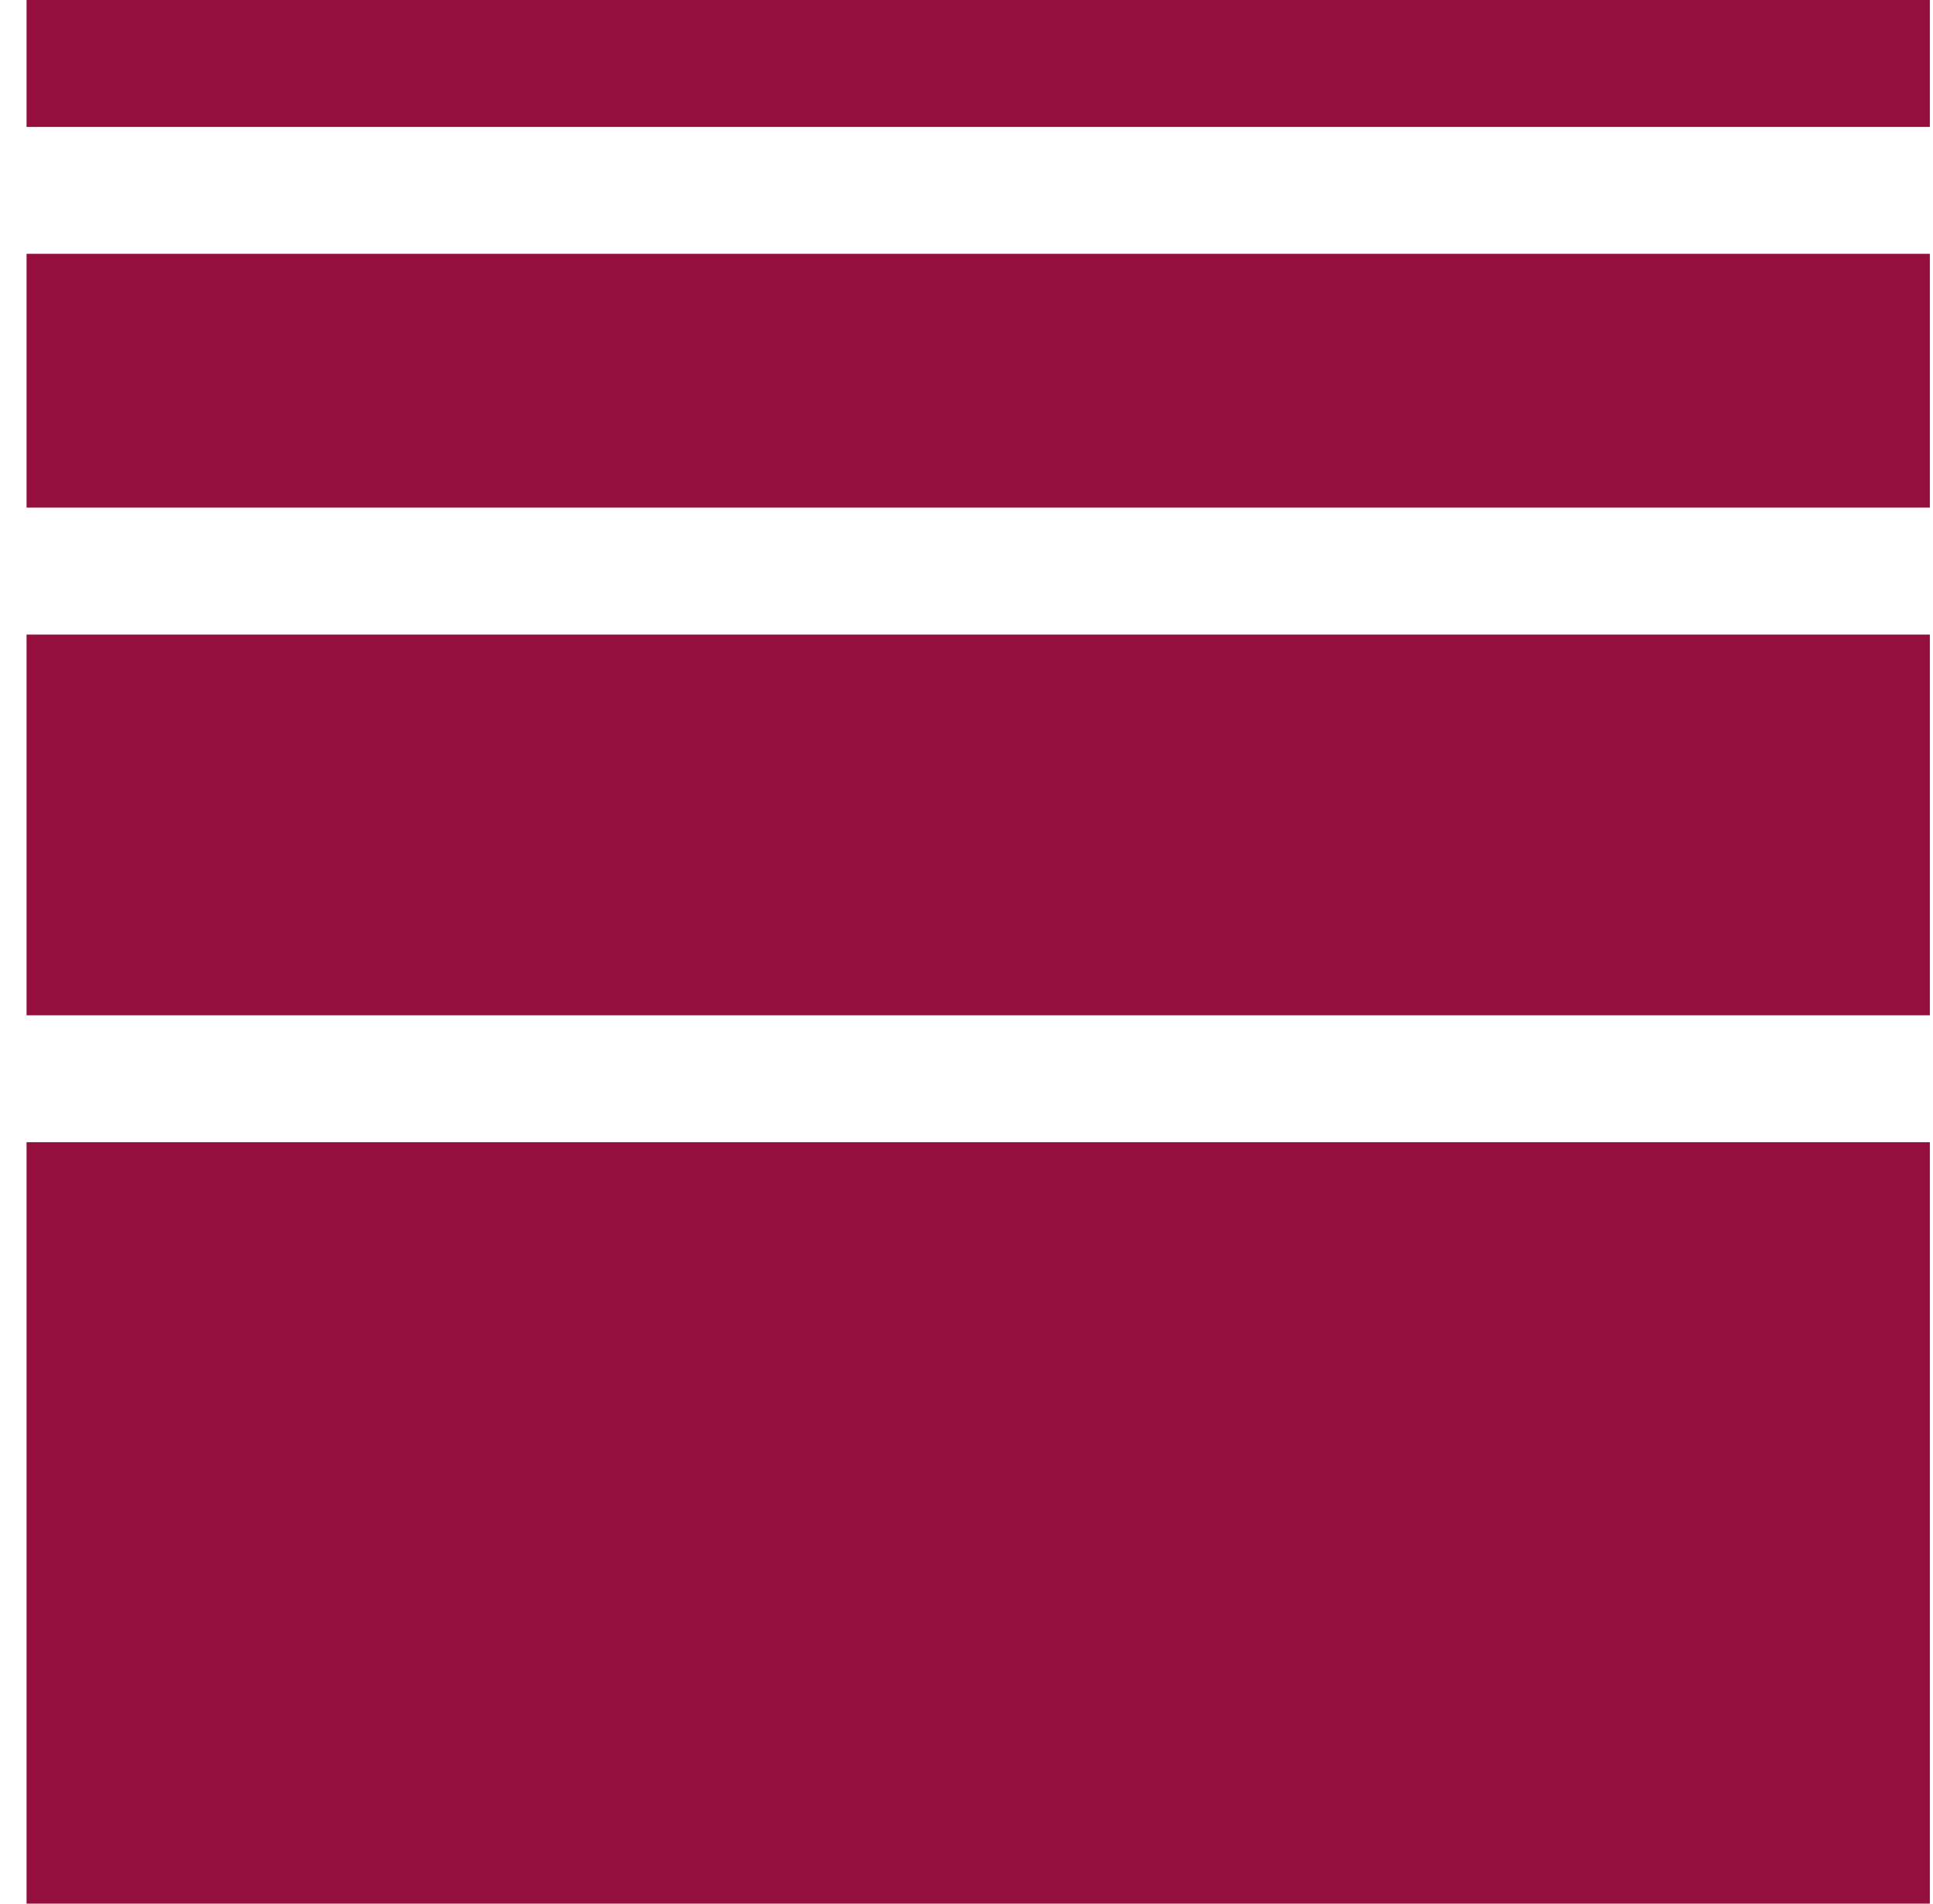
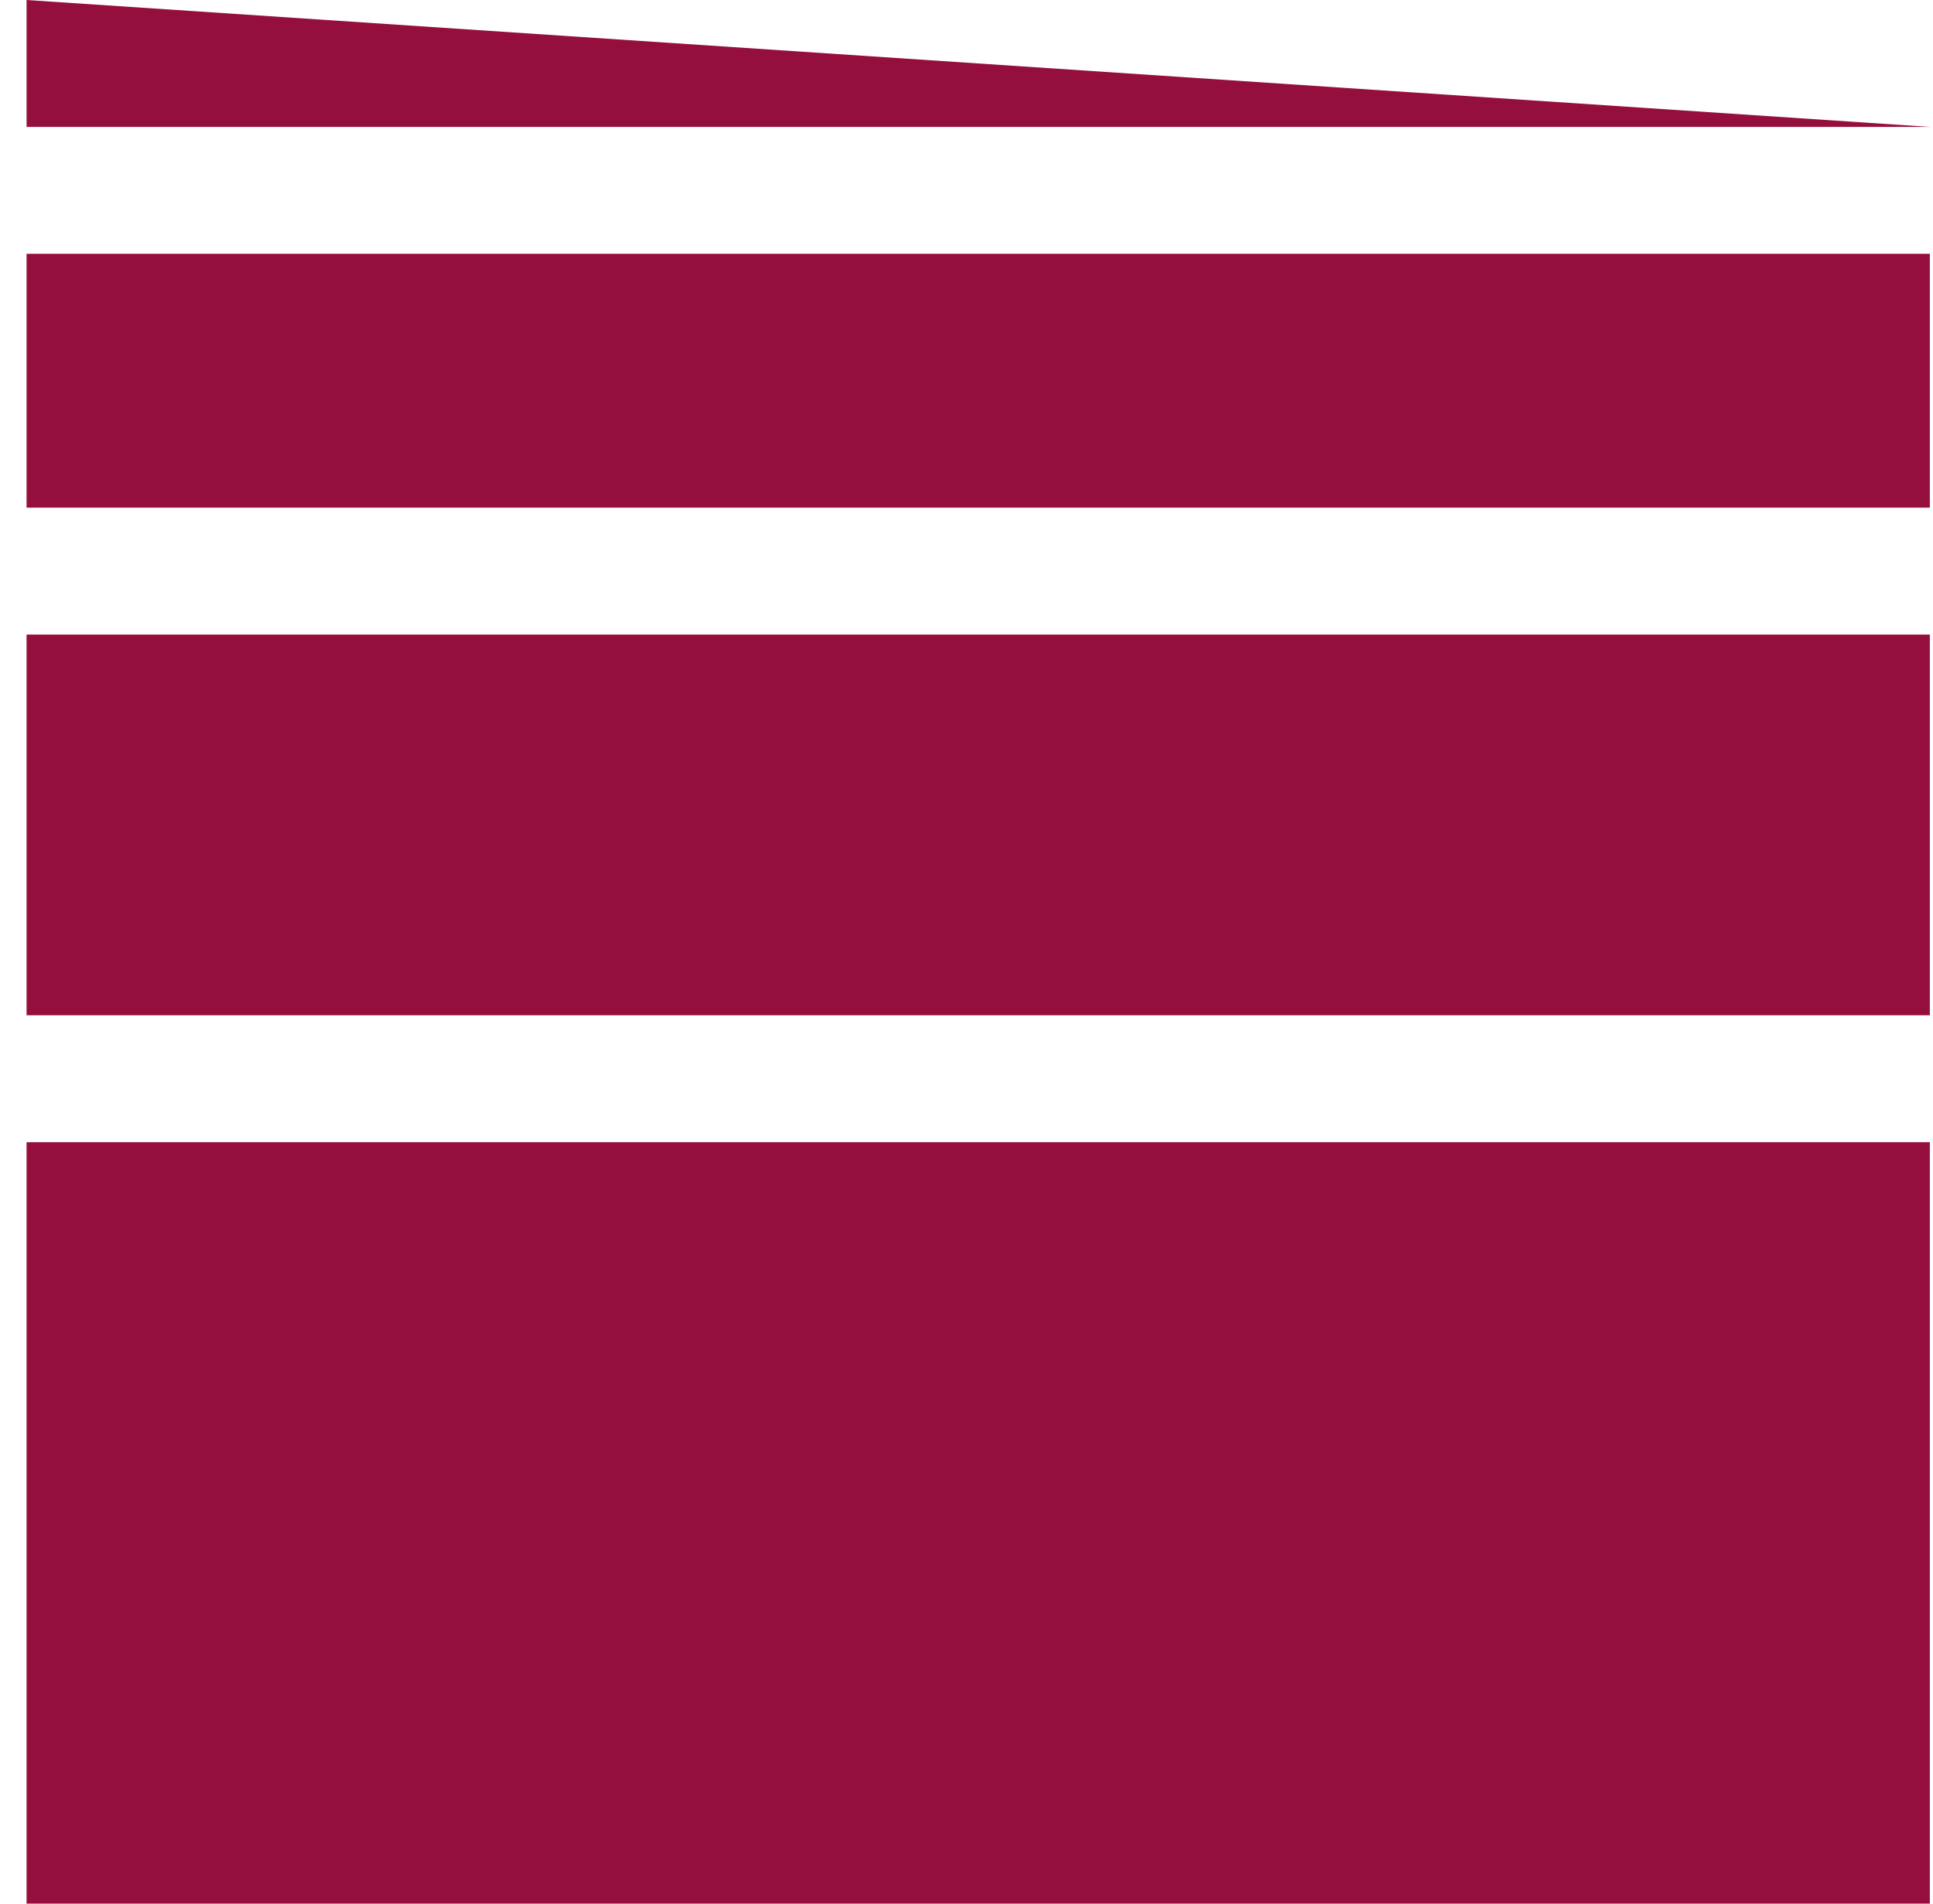
<svg xmlns="http://www.w3.org/2000/svg" width="65" height="64" viewBox="0 0 65 64" fill="none">
-   <path fill-rule="evenodd" clip-rule="evenodd" d="M64.894 4.267L64.894 0L0.893 0L0.893 4.267H64.894ZM0.893 17.067L0.893 8.533H64.894L64.894 17.067H0.893ZM0.893 34.133L0.893 21.333H64.894L64.894 34.133H0.893ZM64.894 38.4H0.893L0.893 64H64.894L64.894 38.4Z" fill="#950F3E" />
+   <path fill-rule="evenodd" clip-rule="evenodd" d="M64.894 4.267L0.893 0L0.893 4.267H64.894ZM0.893 17.067L0.893 8.533H64.894L64.894 17.067H0.893ZM0.893 34.133L0.893 21.333H64.894L64.894 34.133H0.893ZM64.894 38.4H0.893L0.893 64H64.894L64.894 38.4Z" fill="#950F3E" />
</svg>